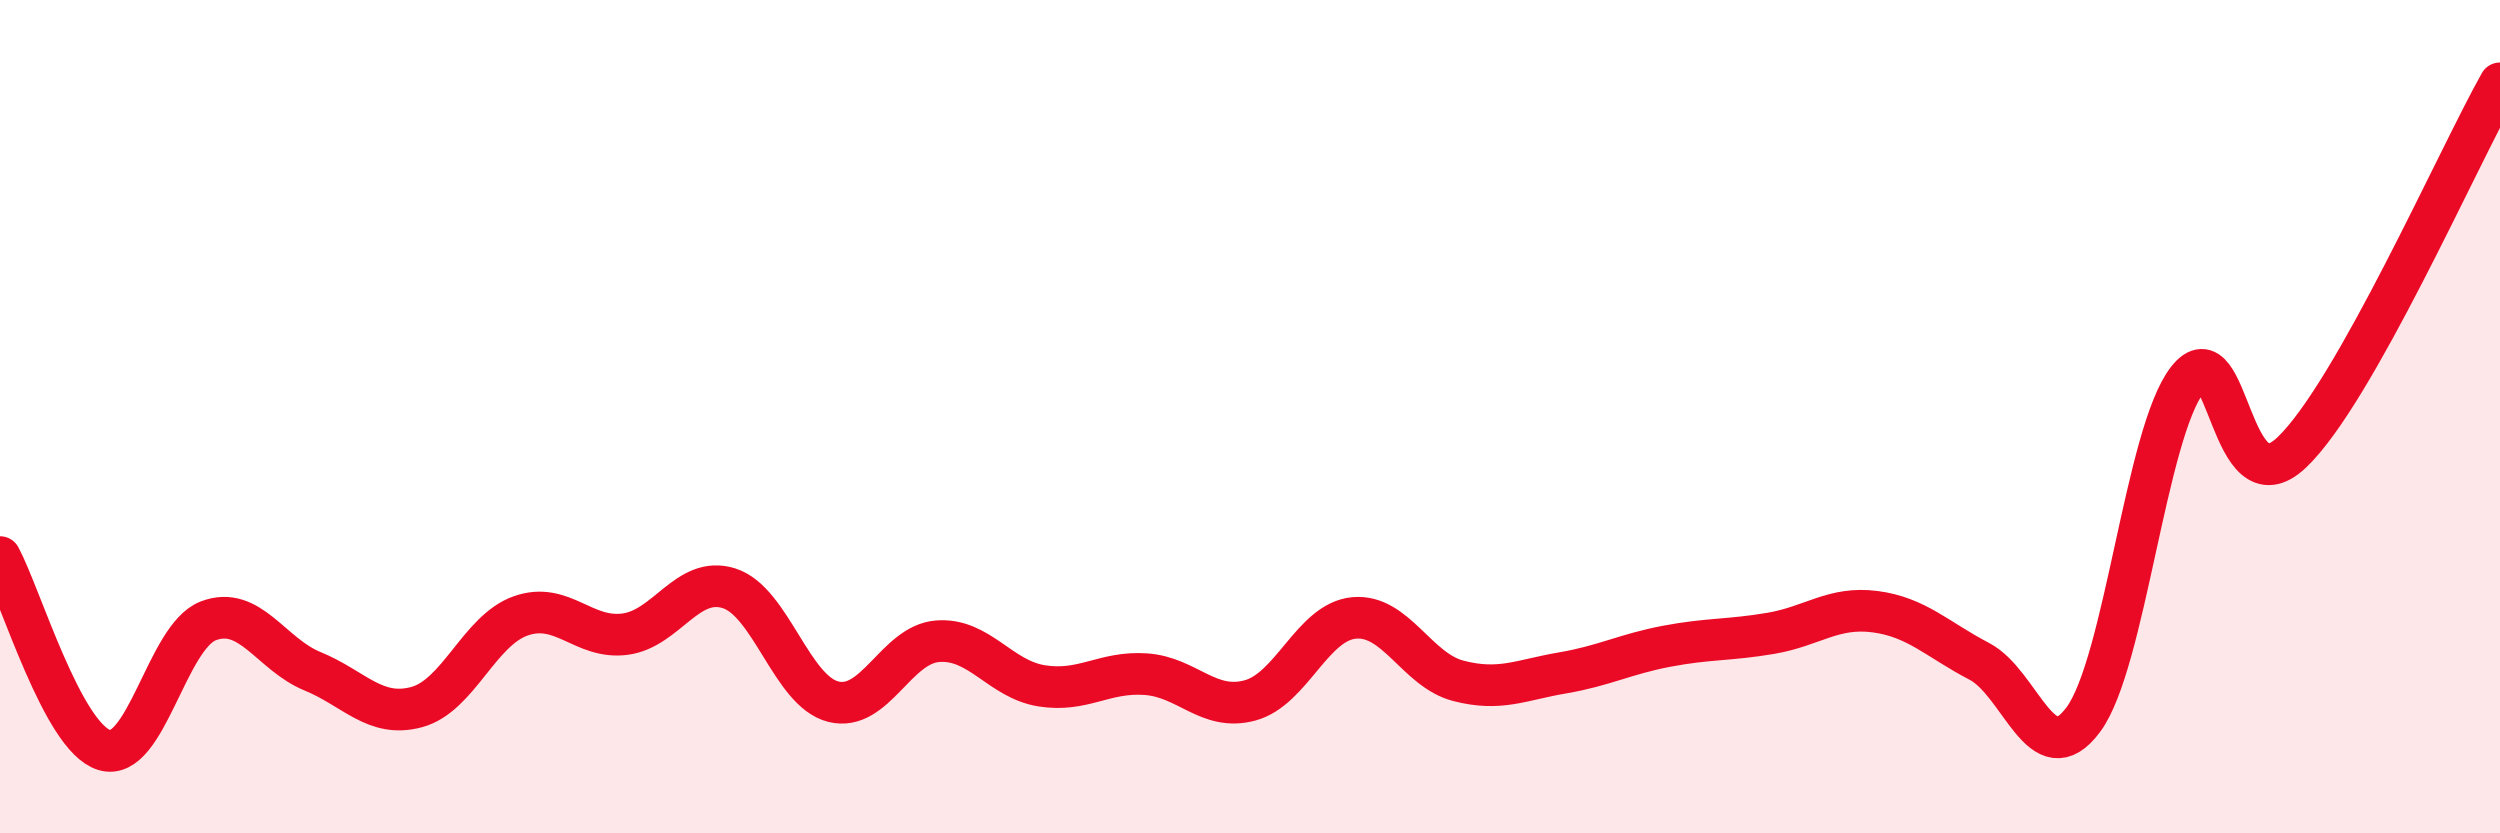
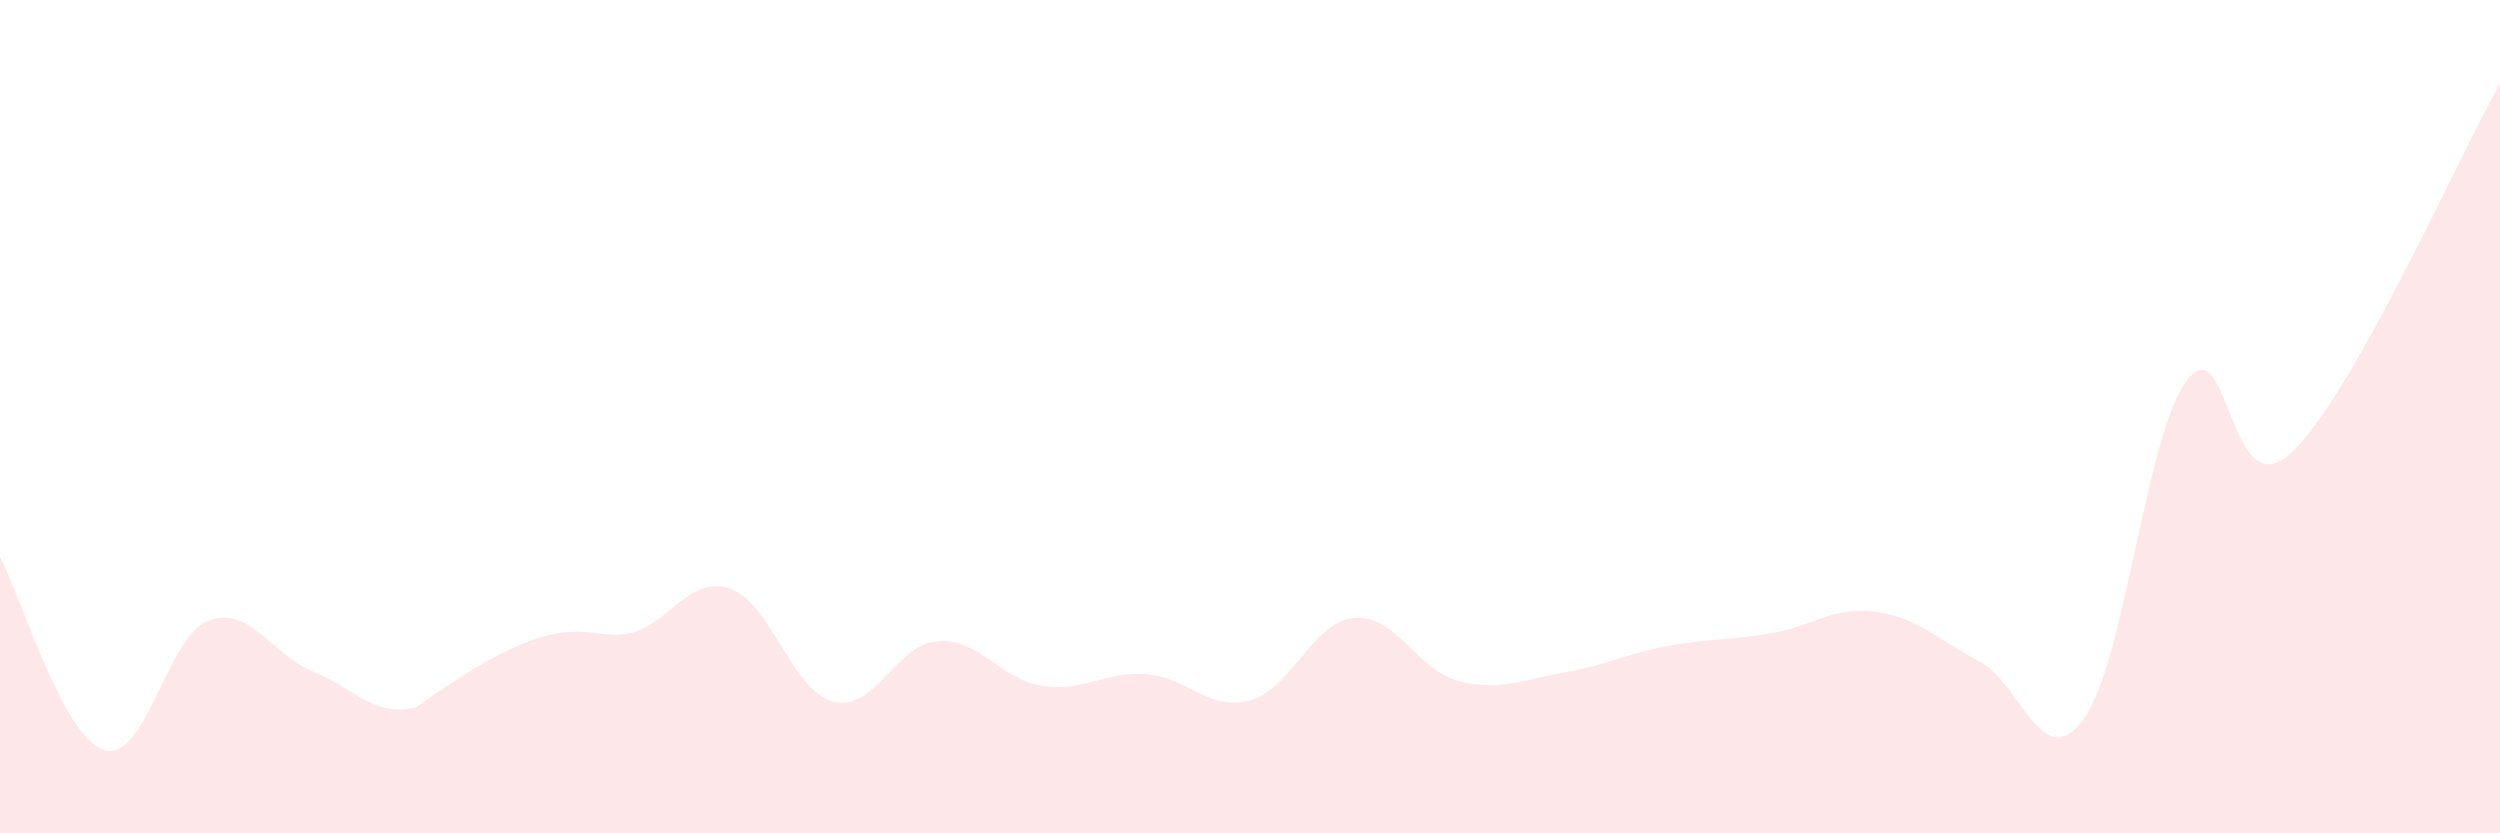
<svg xmlns="http://www.w3.org/2000/svg" width="60" height="20" viewBox="0 0 60 20">
-   <path d="M 0,13.37 C 0.5,14.3 1.5,17.69 2.5,18 C 3.5,18.31 4,15.28 5,14.9 C 6,14.52 6.5,15.7 7.5,16.11 C 8.5,16.52 9,17.24 10,16.97 C 11,16.7 11.5,15.13 12.5,14.78 C 13.5,14.43 14,15.35 15,15.22 C 16,15.09 16.5,13.8 17.5,14.12 C 18.5,14.44 19,16.59 20,16.84 C 21,17.09 21.5,15.47 22.5,15.39 C 23.5,15.31 24,16.3 25,16.46 C 26,16.62 26.5,16.11 27.5,16.18 C 28.5,16.25 29,17.08 30,16.81 C 31,16.54 31.5,14.92 32.5,14.83 C 33.5,14.74 34,16.08 35,16.34 C 36,16.6 36.5,16.32 37.5,16.15 C 38.5,15.98 39,15.7 40,15.51 C 41,15.32 41.5,15.37 42.5,15.2 C 43.5,15.03 44,14.55 45,14.68 C 46,14.81 46.5,15.35 47.5,15.87 C 48.5,16.39 49,18.62 50,17.27 C 51,15.92 51.5,10.39 52.5,9.11 C 53.5,7.83 53.5,12.28 55,10.86 C 56.5,9.44 59,3.77 60,2L60 20L0 20Z" fill="#EB0A25" opacity="0.1" stroke-linecap="round" stroke-linejoin="round" />
-   <path d="M 0,13.37 C 0.5,14.3 1.5,17.69 2.5,18 C 3.5,18.31 4,15.28 5,14.9 C 6,14.52 6.5,15.7 7.5,16.11 C 8.5,16.52 9,17.24 10,16.97 C 11,16.7 11.5,15.13 12.5,14.78 C 13.5,14.43 14,15.35 15,15.22 C 16,15.09 16.5,13.8 17.5,14.12 C 18.5,14.44 19,16.59 20,16.84 C 21,17.09 21.5,15.47 22.5,15.39 C 23.5,15.31 24,16.3 25,16.46 C 26,16.62 26.5,16.11 27.5,16.18 C 28.5,16.25 29,17.08 30,16.81 C 31,16.54 31.5,14.92 32.5,14.83 C 33.5,14.74 34,16.08 35,16.34 C 36,16.6 36.5,16.32 37.5,16.15 C 38.5,15.98 39,15.7 40,15.51 C 41,15.32 41.5,15.37 42.5,15.2 C 43.5,15.03 44,14.55 45,14.68 C 46,14.81 46.5,15.35 47.5,15.87 C 48.5,16.39 49,18.62 50,17.27 C 51,15.92 51.5,10.39 52.5,9.11 C 53.5,7.83 53.5,12.28 55,10.86 C 56.5,9.44 59,3.77 60,2" stroke="#EB0A25" stroke-width="1" fill="none" stroke-linecap="round" stroke-linejoin="round" />
+   <path d="M 0,13.37 C 0.5,14.3 1.5,17.69 2.5,18 C 3.5,18.31 4,15.28 5,14.9 C 6,14.52 6.5,15.7 7.5,16.11 C 8.5,16.52 9,17.24 10,16.97 C 13.5,14.43 14,15.35 15,15.22 C 16,15.09 16.5,13.8 17.5,14.12 C 18.5,14.44 19,16.59 20,16.84 C 21,17.09 21.5,15.47 22.5,15.39 C 23.5,15.31 24,16.3 25,16.46 C 26,16.62 26.5,16.11 27.5,16.18 C 28.5,16.25 29,17.08 30,16.81 C 31,16.54 31.5,14.92 32.5,14.83 C 33.5,14.74 34,16.08 35,16.34 C 36,16.6 36.5,16.32 37.5,16.15 C 38.5,15.98 39,15.7 40,15.51 C 41,15.32 41.5,15.37 42.5,15.2 C 43.5,15.03 44,14.55 45,14.68 C 46,14.81 46.5,15.35 47.5,15.87 C 48.5,16.39 49,18.62 50,17.27 C 51,15.92 51.5,10.39 52.5,9.11 C 53.5,7.83 53.5,12.28 55,10.86 C 56.5,9.44 59,3.77 60,2L60 20L0 20Z" fill="#EB0A25" opacity="0.1" stroke-linecap="round" stroke-linejoin="round" />
</svg>